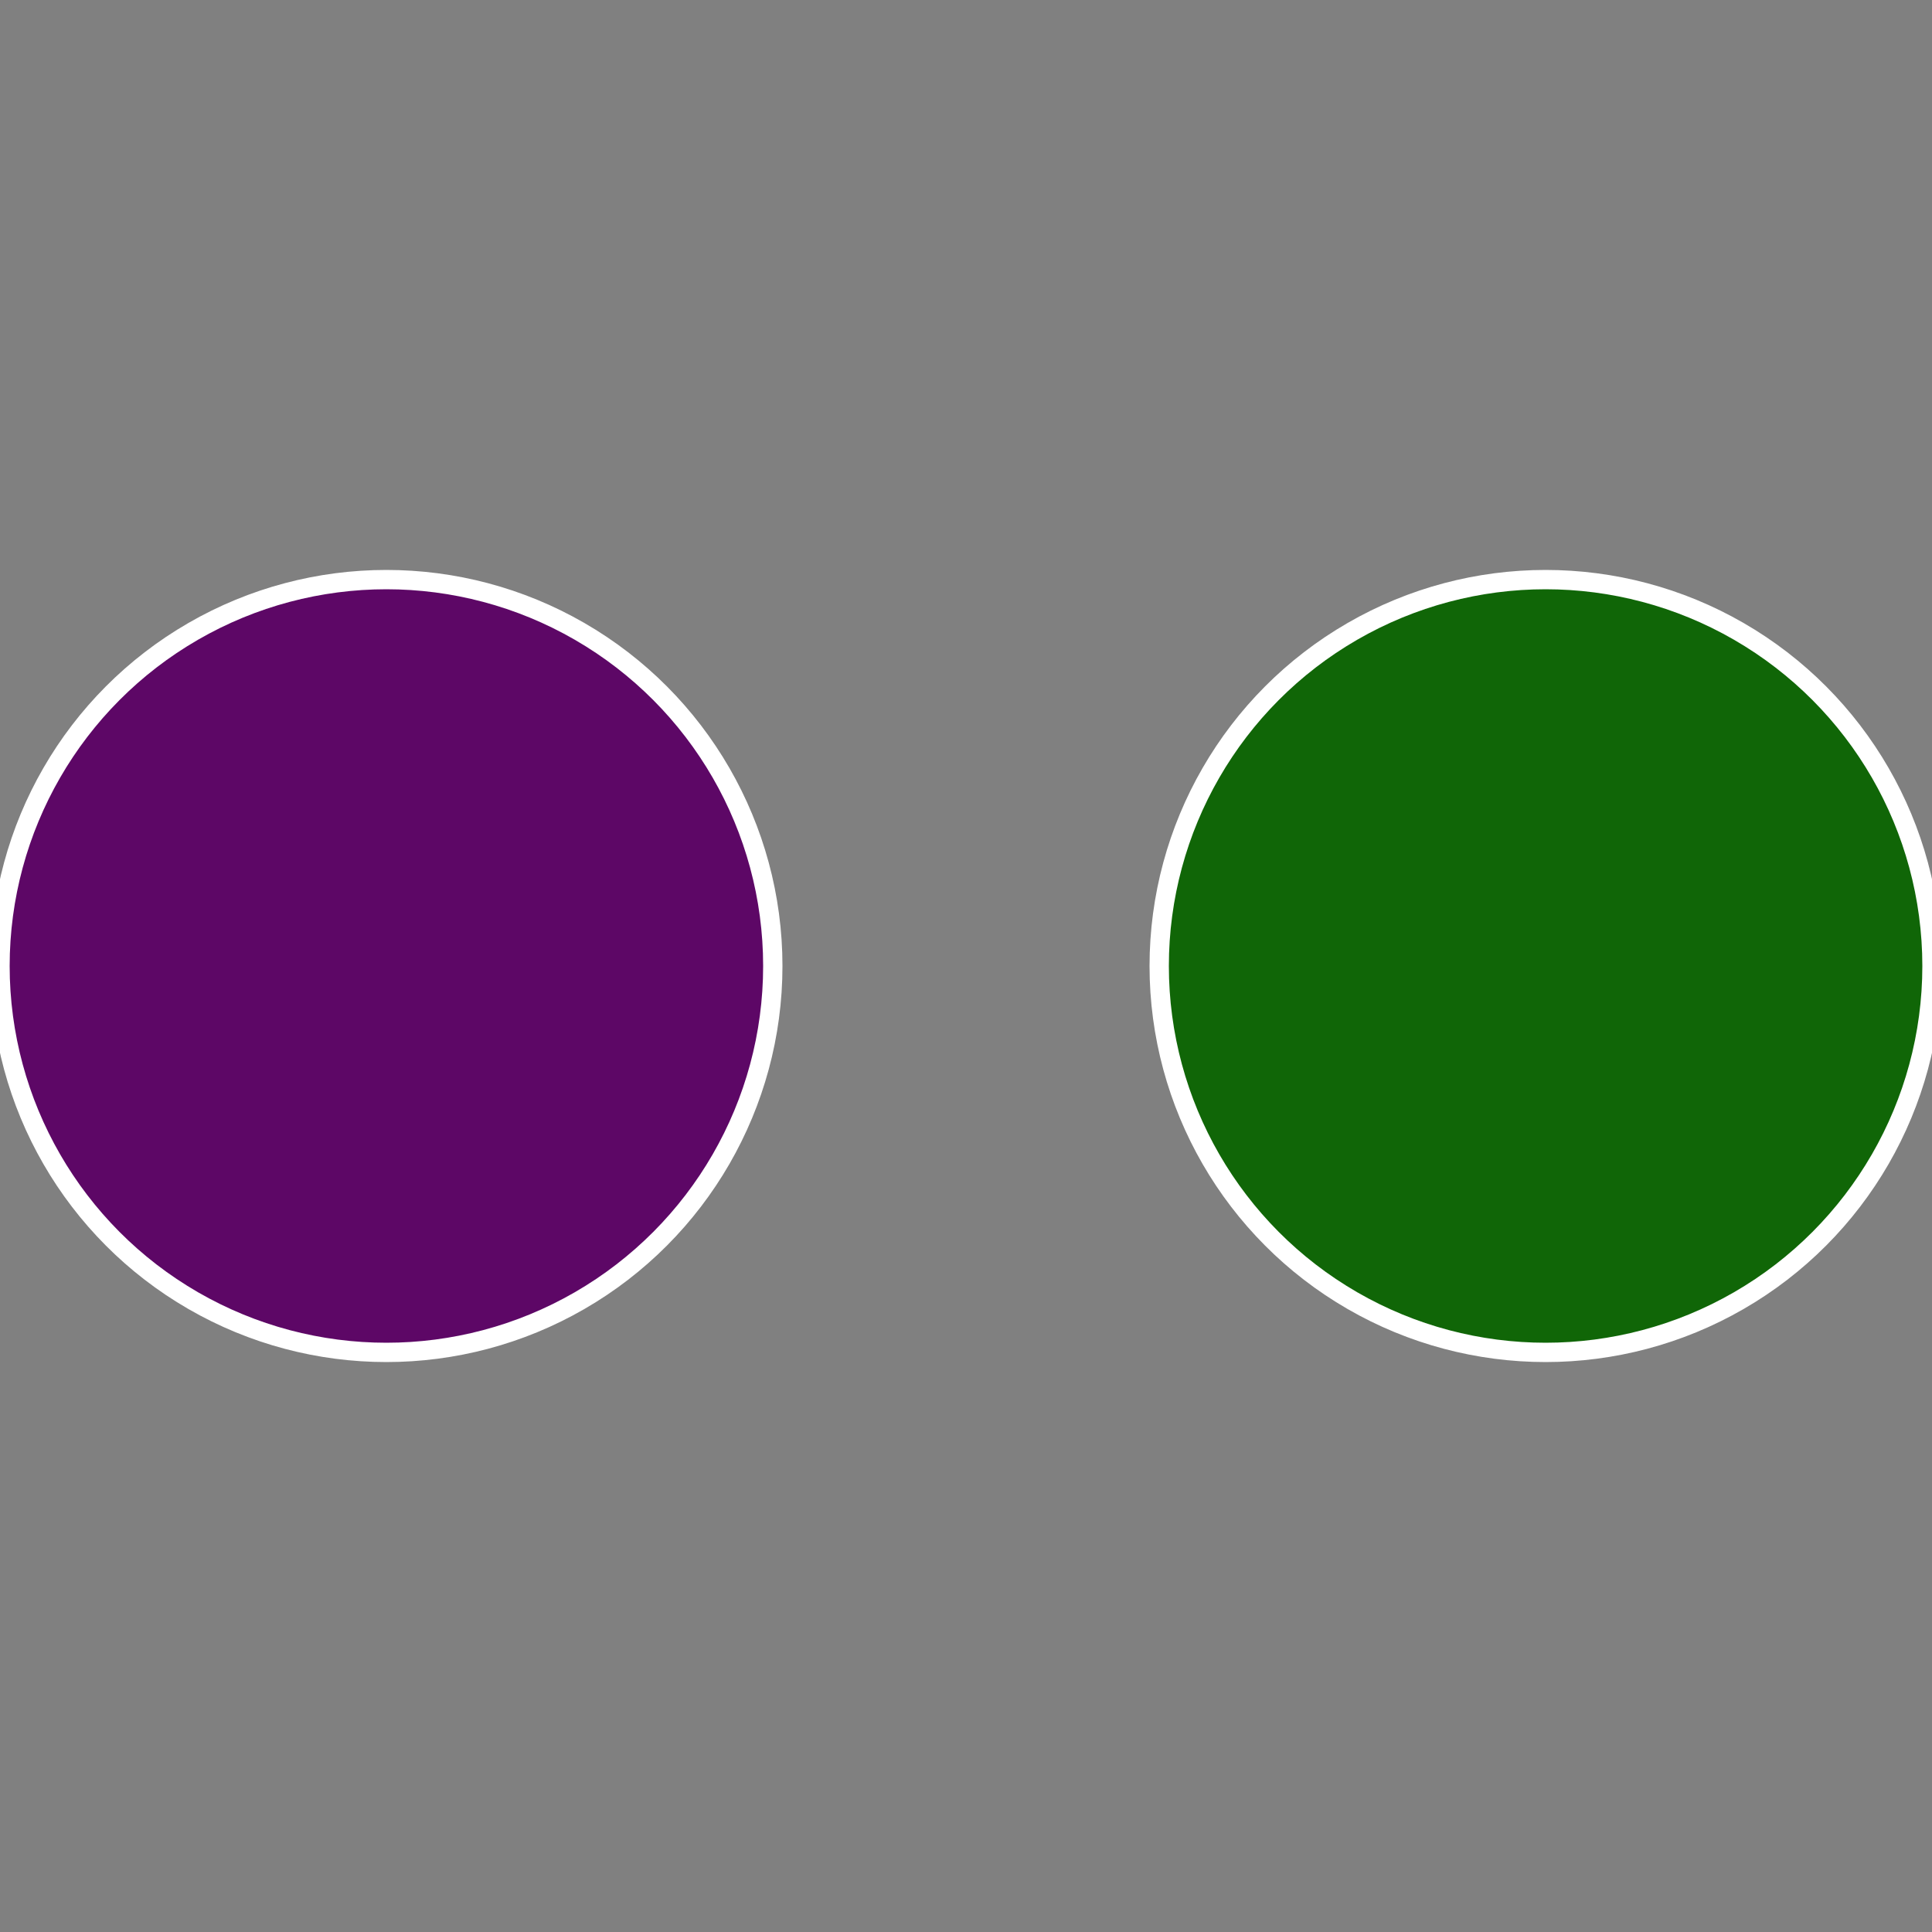
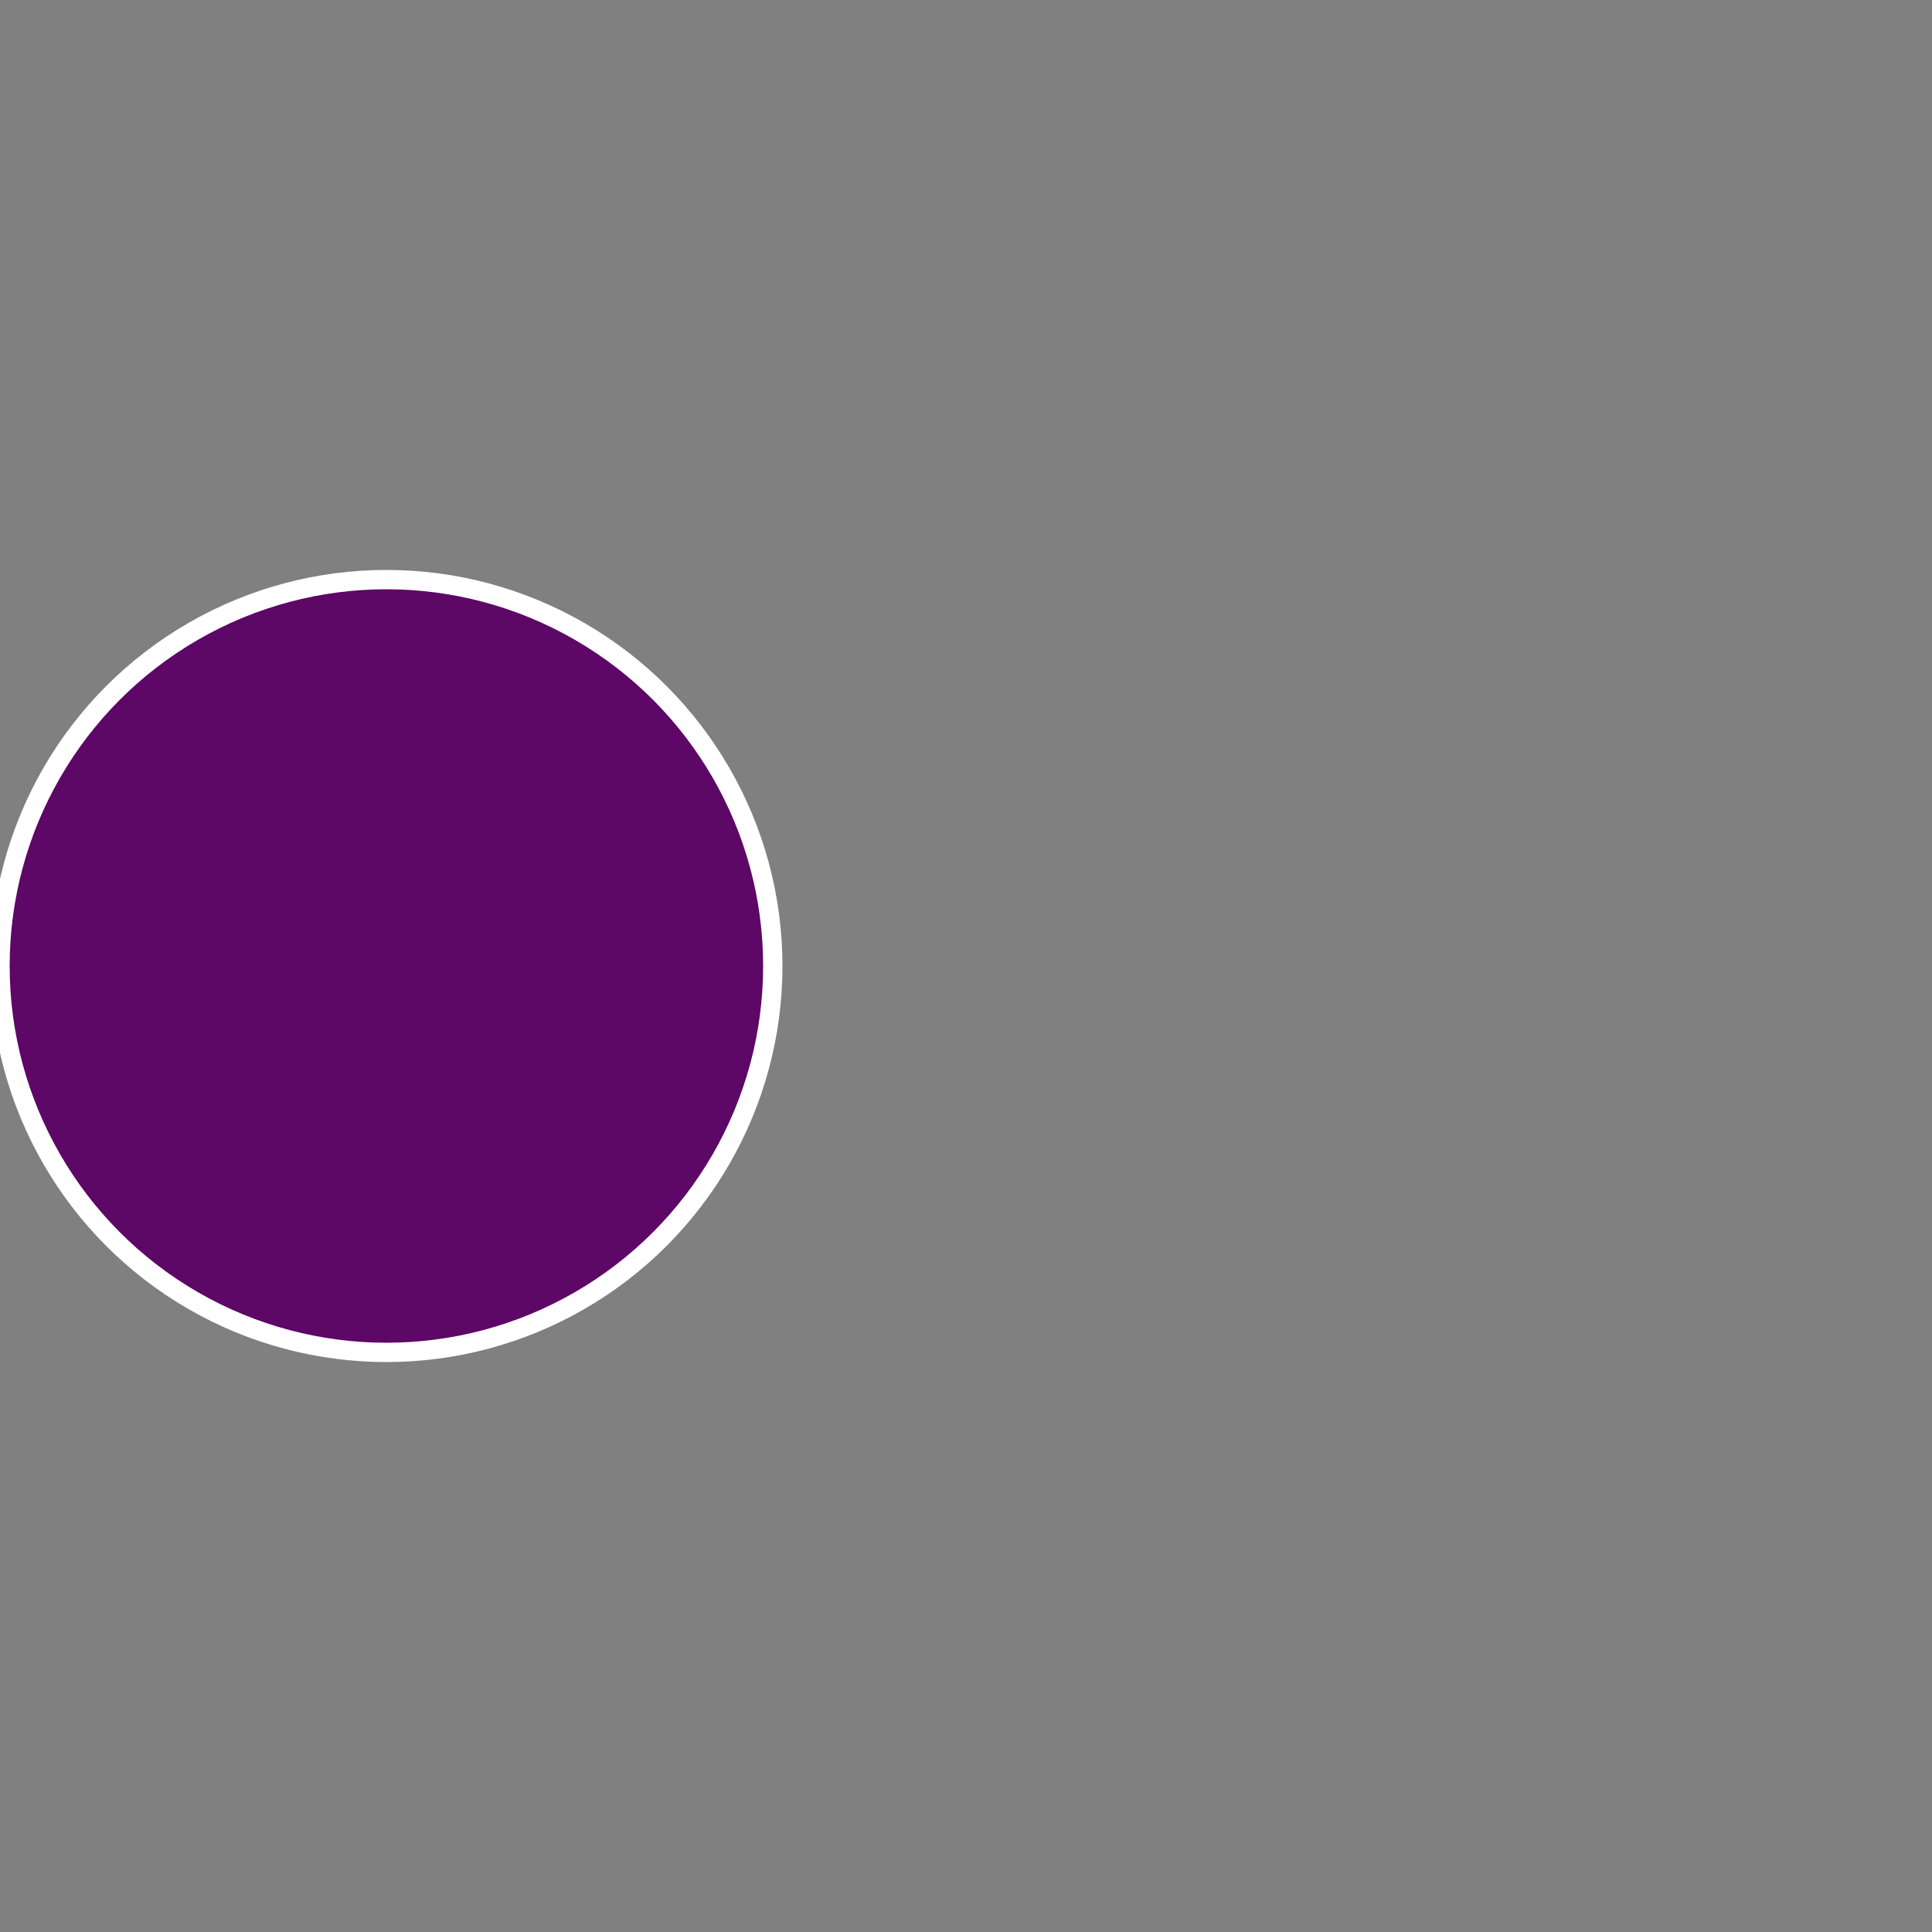
<svg xmlns="http://www.w3.org/2000/svg" width="500" height="500" viewBox="-1 -1 2 2">
  <rect x="-1" y="-1" width="2" height="2" fill="#808080" stroke="none" />
-   <circle cx="0.6" cy="0" r="0.4" fill="#106607" stroke="#fff" stroke-width="1%" />
  <circle cx="-0.6" cy="7.3478807948841E-17" r="0.4" fill="#5d0766" stroke="#fff" stroke-width="1%" />
</svg>